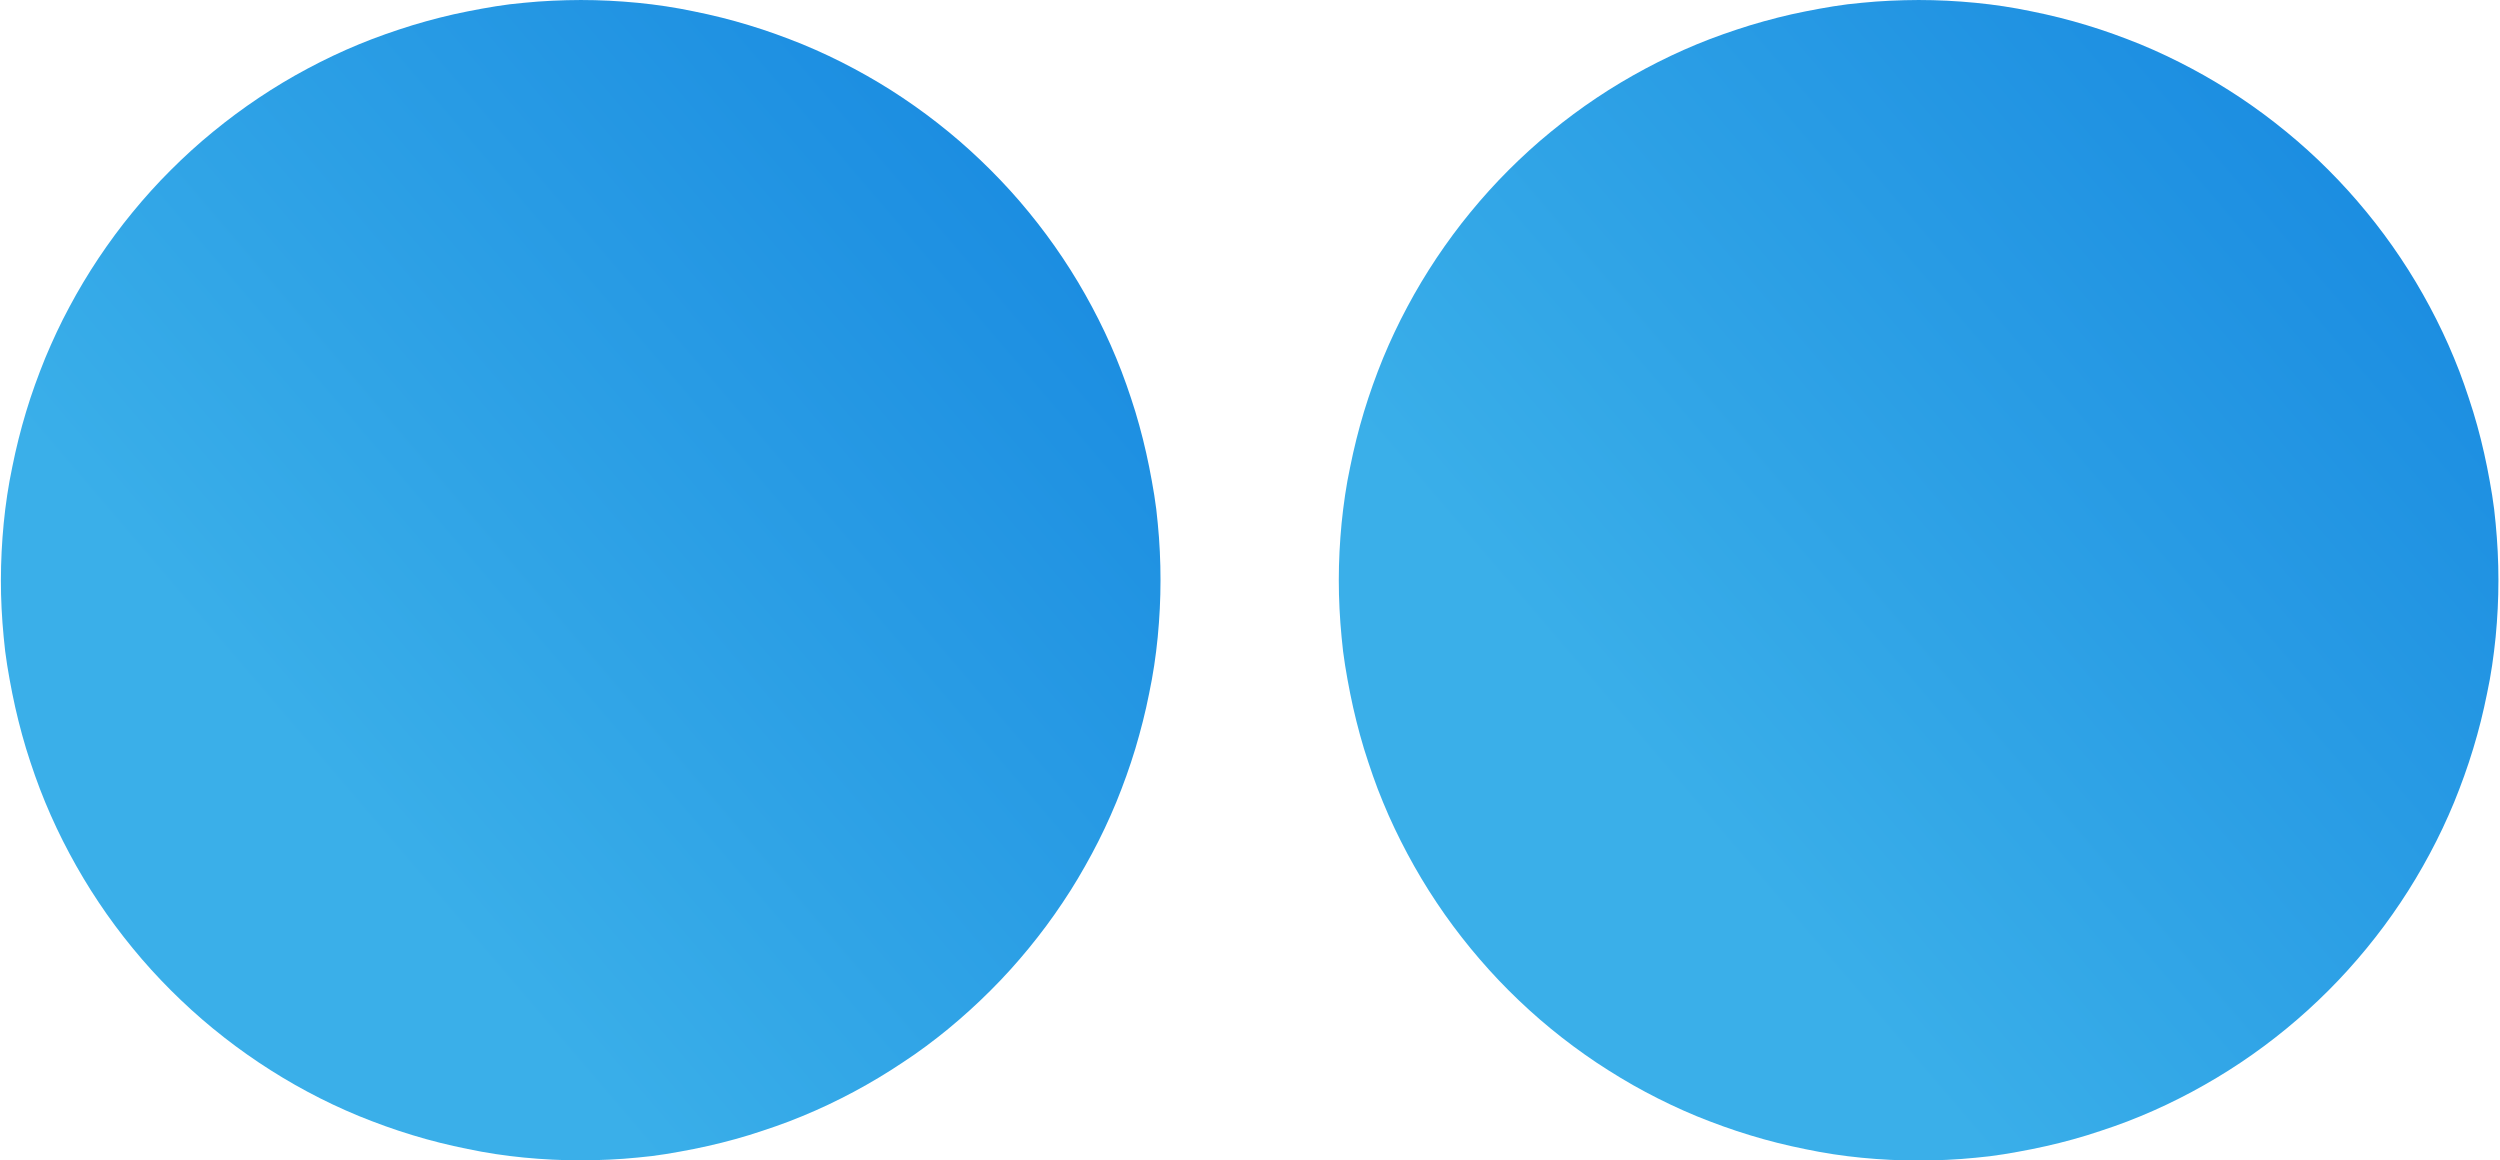
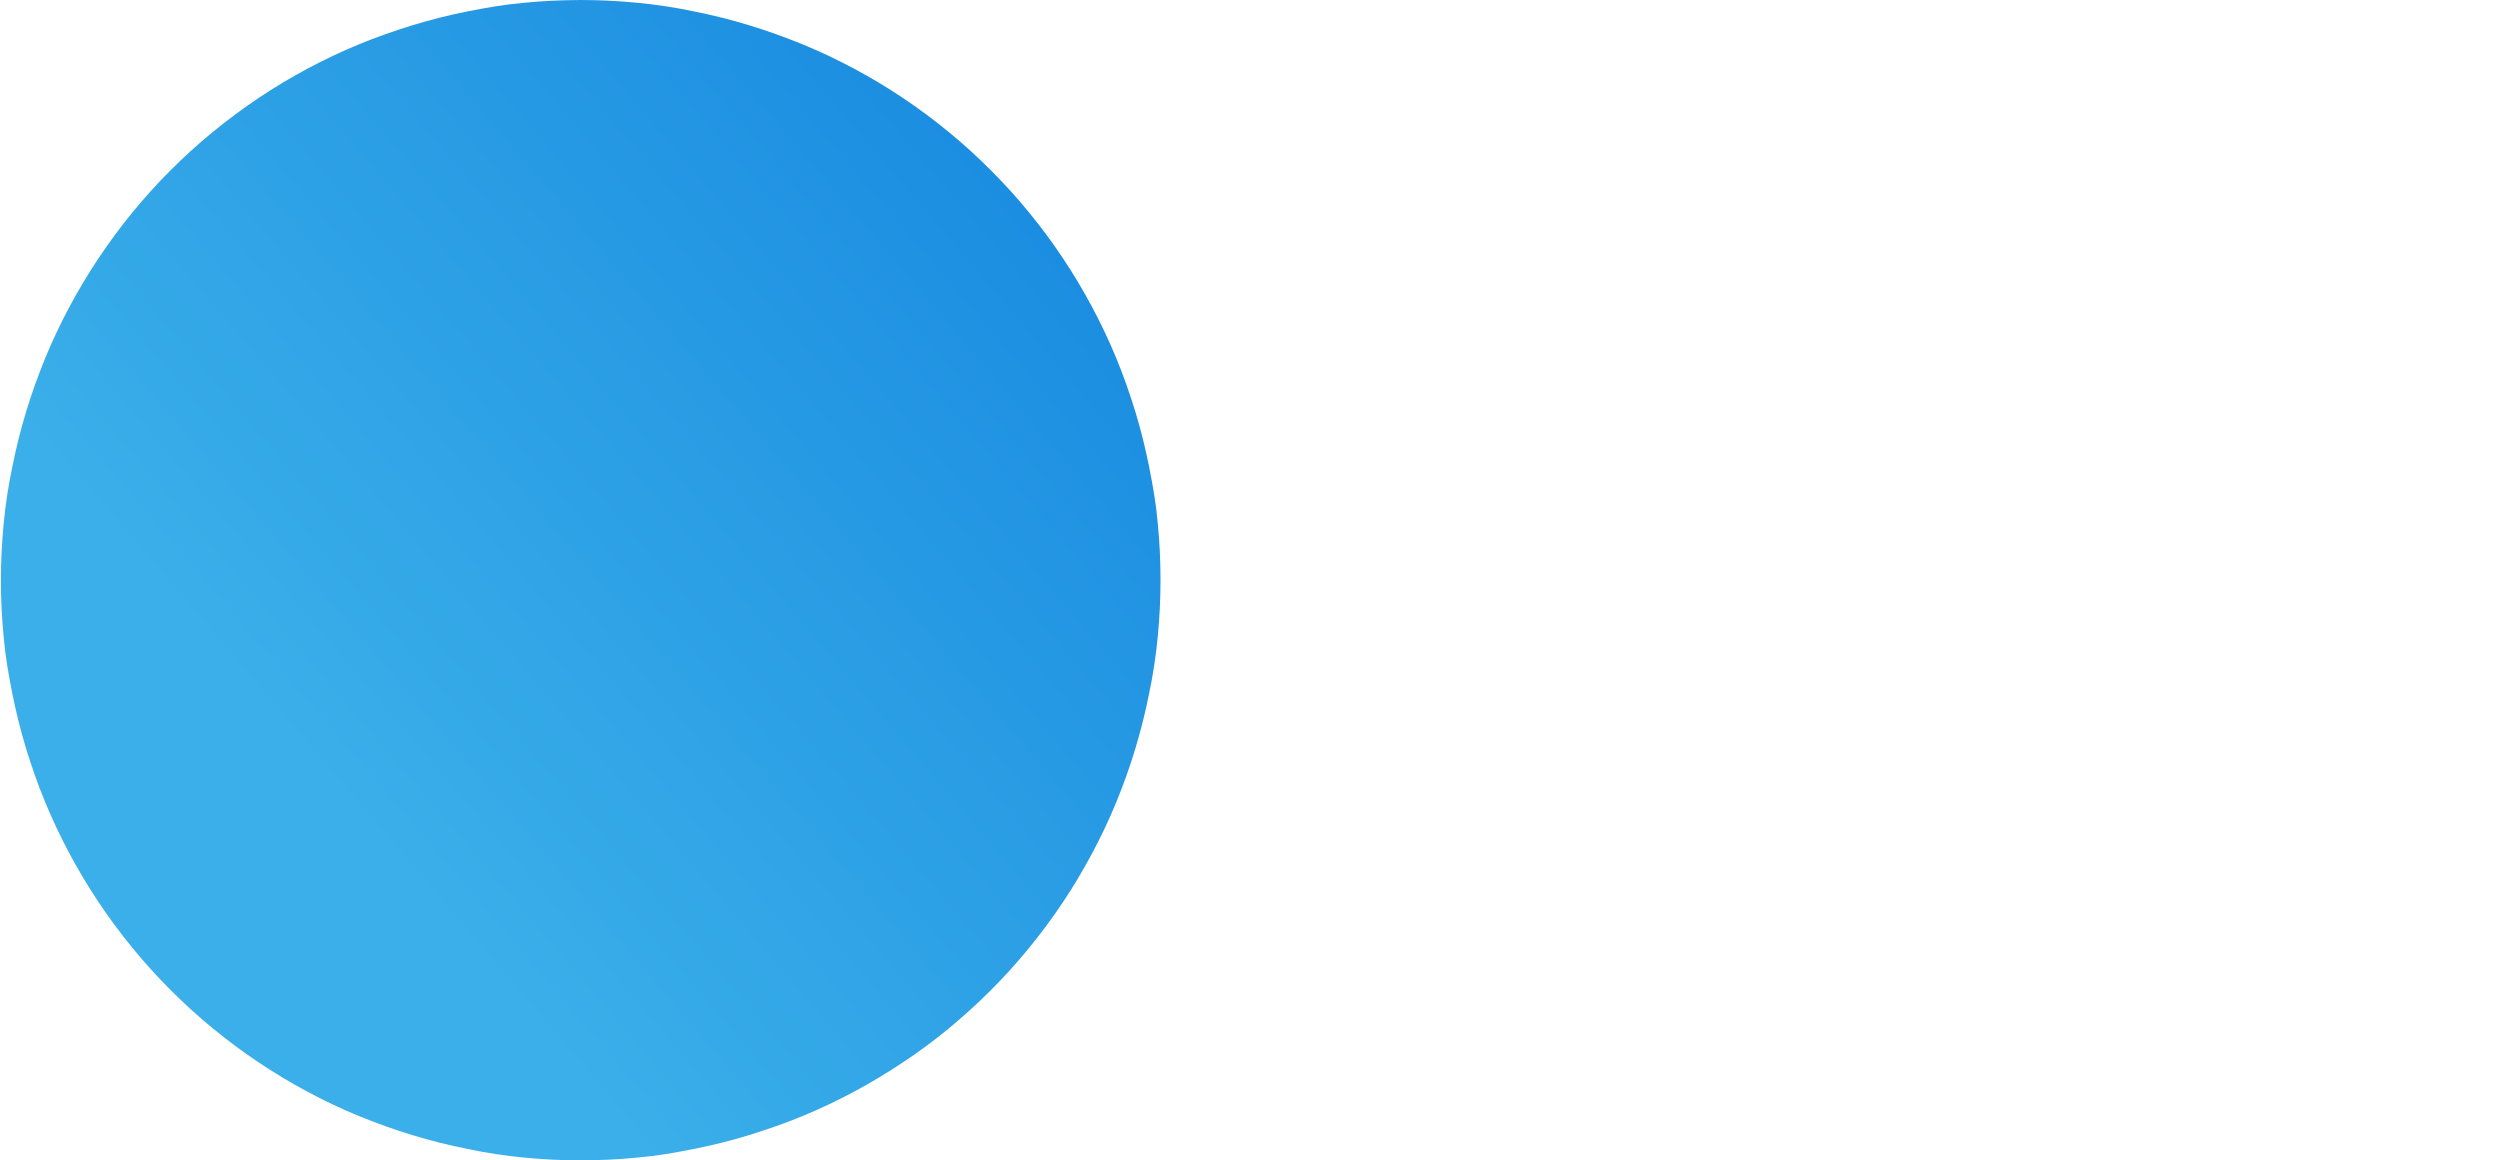
<svg xmlns="http://www.w3.org/2000/svg" height="22.861" viewBox="0 0 49.25 22.861" width="49.25">
  <defs>
    <linearGradient gradientUnits="objectBoundingBox" id="linear-gradient" x1="0.5" x2="1.383" y1="0.929" y2="0.161">
      <stop offset="0" stop-color="#3aafe9" />
      <stop offset="1" stop-color="#0d7ddd" />
    </linearGradient>
    <clipPath id="clip-path">
      <path d="M77,241.57H99.941v22.861H77Zm0,0" data-name="Path 165" fill="url(#linear-gradient)" id="Path_165" transform="translate(-77 -241.57)" />
    </clipPath>
    <clipPath id="clip-path-2">
-       <path d="M405,241.57h22.941v22.861H405Zm0,0" data-name="Path 167" fill="url(#linear-gradient)" id="Path_167" transform="translate(-405 -241.57)" />
-     </clipPath>
+       </clipPath>
  </defs>
  <g data-name="Group 1063" id="Group_1063" transform="translate(-209.406 -16784.848)">
    <g clip-path="url(#clip-path)" data-name="Group 1054" id="Group_1054" transform="translate(209.406 16784.848)">
      <path d="M100.078,253q0,.281-.014.561t-.041.56q-.027.279-.069.557t-.1.553q-.054.275-.123.547t-.149.541q-.081.268-.176.533t-.2.523q-.107.259-.227.513t-.252.5q-.133.247-.276.488t-.3.474q-.156.234-.323.459t-.345.442q-.178.217-.366.425t-.387.406q-.2.2-.406.387t-.424.367q-.217.178-.442.345T95,262.5q-.233.156-.473.3t-.488.277q-.247.132-.5.252t-.513.227q-.259.108-.523.2t-.532.176q-.268.082-.54.15t-.547.123q-.275.055-.552.1t-.556.069q-.279.028-.559.041t-.56.014q-.281,0-.561-.014t-.559-.041q-.279-.027-.557-.069t-.552-.1q-.275-.055-.547-.123t-.54-.15q-.268-.081-.532-.176t-.523-.2q-.259-.107-.513-.227t-.5-.252q-.247-.132-.488-.277t-.473-.3q-.233-.156-.458-.323t-.442-.345q-.217-.178-.425-.367t-.406-.387q-.2-.2-.387-.406t-.366-.425q-.178-.217-.345-.442t-.323-.459q-.156-.233-.3-.474t-.276-.488q-.133-.248-.252-.5t-.227-.513q-.107-.259-.2-.523t-.176-.533q-.081-.269-.149-.541t-.123-.547q-.055-.275-.1-.553t-.069-.557q-.027-.279-.041-.56T77.234,253q0-.281.014-.561t.041-.56q.027-.279.069-.557t.1-.553q.055-.275.123-.547t.149-.54q.081-.269.176-.533t.2-.523q.108-.259.227-.513t.252-.5q.132-.248.276-.488t.3-.474q.156-.233.323-.459t.345-.442q.178-.217.366-.425t.387-.406q.2-.2.406-.387t.425-.366q.217-.178.442-.345t.458-.323q.233-.156.473-.3t.488-.276q.247-.132.5-.252t.513-.227q.259-.107.523-.2t.532-.176q.268-.081.54-.15t.547-.123q.275-.055.552-.1t.557-.069q.279-.028.559-.041t.561-.014q.28,0,.56.014t.559.041q.279.027.556.069t.552.1q.275.055.547.123t.54.15q.268.081.532.176t.523.2q.259.107.513.227t.5.252q.247.132.488.276t.473.3q.233.156.458.323t.442.345q.217.178.424.366t.406.387q.2.2.387.406t.366.425q.178.217.345.442t.323.459q.156.233.3.474t.276.488q.132.247.252.5t.227.513q.107.259.2.523t.176.533q.081.268.149.54t.123.547q.055.275.1.553t.069.557q.028.28.041.56T100.078,253Zm0,0" data-name="Path 164" fill="url(#linear-gradient)" id="Path_164" transform="translate(-77.216 -241.57)" />
    </g>
    <g clip-path="url(#clip-path-2)" data-name="Group 1055" id="Group_1055" transform="translate(235.715 16784.848)">
      <path d="M428.675,253q0,.281-.014.561t-.041.56q-.028.279-.069.557t-.1.553q-.055.275-.123.547t-.15.541q-.081.268-.176.533t-.2.523q-.107.259-.227.513t-.252.5q-.132.247-.276.488t-.3.474q-.156.234-.323.459t-.345.442q-.178.217-.366.425t-.386.406q-.2.2-.406.387t-.425.367q-.217.178-.442.345t-.458.323q-.233.156-.474.3t-.488.277q-.247.132-.5.252t-.512.227q-.259.108-.523.2t-.532.176q-.268.082-.54.15t-.547.123q-.275.055-.552.1t-.556.069q-.279.028-.559.041t-.561.014q-.281,0-.561-.014t-.559-.041q-.279-.027-.556-.069t-.552-.1q-.275-.055-.547-.123t-.54-.15q-.268-.081-.532-.176t-.523-.2q-.259-.107-.512-.227t-.5-.252q-.248-.132-.488-.277t-.474-.3q-.233-.156-.458-.323t-.442-.345q-.217-.178-.425-.367t-.406-.387q-.2-.2-.386-.406t-.366-.425q-.178-.217-.345-.442t-.323-.459q-.156-.233-.3-.474t-.276-.488q-.132-.248-.252-.5t-.227-.513q-.108-.259-.2-.523t-.176-.533q-.081-.269-.149-.541t-.123-.547q-.055-.275-.1-.553t-.069-.557q-.027-.279-.041-.56t-.014-.561q0-.281.014-.561t.041-.56q.028-.279.069-.557t.1-.553q.055-.275.123-.547t.149-.54q.082-.269.176-.533t.2-.523q.107-.259.227-.513t.252-.5q.132-.248.276-.488t.3-.474q.156-.233.323-.459t.345-.442q.178-.217.366-.425t.386-.406q.2-.2.406-.387t.425-.366q.217-.178.442-.345t.458-.323q.233-.156.474-.3t.488-.276q.247-.132.5-.252t.512-.227q.259-.107.523-.2t.532-.176q.268-.081.54-.15t.547-.123q.275-.055.552-.1t.556-.069q.279-.028.559-.041t.561-.014q.281,0,.561.014t.559.041q.279.027.556.069t.552.1q.275.055.547.123t.54.15q.268.081.532.176t.523.2q.259.107.512.227t.5.252q.248.132.488.276t.474.3q.233.156.458.323t.442.345q.217.178.425.366t.406.387q.2.2.386.406t.366.425q.178.217.345.442t.323.459q.156.233.3.474t.276.488q.132.247.252.5t.227.513q.108.259.2.523t.176.533q.082.268.15.54t.123.547q.055.275.1.553t.069.557q.027.28.041.56T428.675,253Zm0,0" data-name="Path 166" fill="url(#linear-gradient)" id="Path_166" transform="translate(-405.765 -241.57)" />
    </g>
  </g>
</svg>